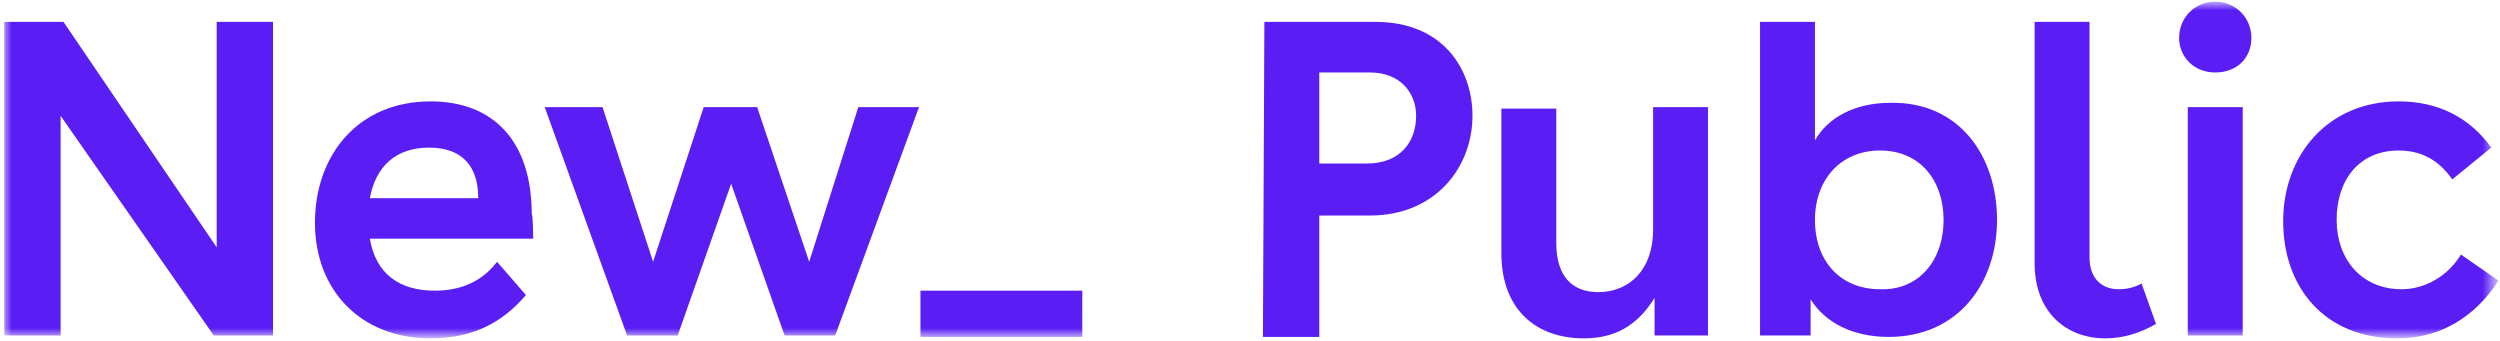
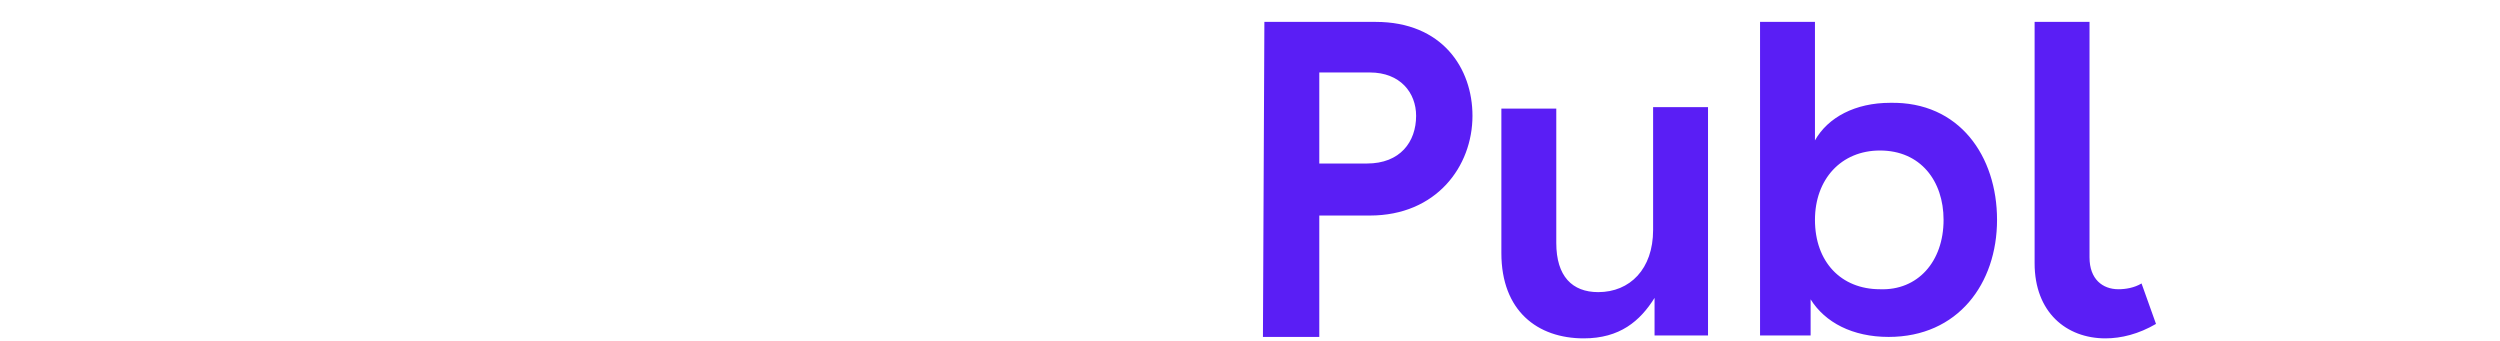
<svg xmlns="http://www.w3.org/2000/svg" x="0px" y="0px" width="173px" height="23.6px" viewBox="0 0 173 23.6">
  <g>
    <g>
      <g>
        <g transform="translate(-29 -27) translate(29 26) translate(.295 .115)">
          <path fill-rule="evenodd" clip-rule="evenodd" fill="#5A1EF5" d="M91,5.9v6.3h3.3c2.3,0,3.4-1.5,3.4-3.3c0-1.6-1.1-3-3.2-3 C94.6,5.9,91,5.9,91,5.9z M87.2,2.4h7.7c4.6,0,6.7,3.2,6.7,6.5c0,3.5-2.5,6.9-7.1,6.9H91v8.4h-3.9L87.2,2.4L87.2,2.4z M117.9,8.3v15.8h-3.7v-2.6c-1,1.6-2.4,2.8-4.9,2.8c-3.2,0-5.7-1.9-5.7-5.9v-10h3.8v9.3c0,2.3,1.1,3.4,2.9,3.4 c2.2,0,3.8-1.6,3.8-4.3V8.3H117.9L117.9,8.3z M134.2,16.1c0-2.7-1.6-4.8-4.4-4.8c-2.7,0-4.5,2-4.5,4.8c0,2.9,1.8,4.8,4.5,4.8 C132.4,21,134.2,19,134.2,16.1 M137.9,16.1c0,4.4-2.7,8.1-7.5,8.1c-2.5,0-4.4-1-5.4-2.6v2.5h-3.5V2.4h3.8v8.2 c0.9-1.6,2.8-2.6,5.2-2.6C135.3,7.9,137.9,11.7,137.9,16.1 M148.9,23.3c-1.2,0.7-2.4,1-3.5,1c-2.7,0-4.9-1.8-4.9-5.2V2.4h3.8 v16.3c0,1.5,0.9,2.2,2,2.2c0.5,0,1.1-0.1,1.6-0.4L148.9,23.3L148.9,23.3z" />
          <defs>
            <filter id="Adobe_OpacityMaskFilter" filterUnits="userSpaceOnUse" x="0" y="1.1" width="172.6" height="23.2">
              <feColorMatrix type="matrix" values="1 0 0 0 0 0 1 0 0 0 0 0 1 0 0 0 0 0 1 0" />
            </filter>
          </defs>
          <mask maskUnits="userSpaceOnUse" x="0" y="1.1" width="172.6" height="23.2" id="_x39_w10ilirrb_1_">
            <g filter="url(#Adobe_OpacityMaskFilter)">
-               <path id="avkca5473a_1_" fill-rule="evenodd" clip-rule="evenodd" fill="#FFFFFF" d="M0,52.2h172.6V1.1H0V52.2z" />
-             </g>
+               </g>
          </mask>
          <path mask="url(#_x39_w10ilirrb_1_)" fill-rule="evenodd" clip-rule="evenodd" fill="#5A1EF5" d="M151.1,24.1h3.8V8.3h-3.8V24.1 z M155.5,3.5c0,1.4-1,2.4-2.5,2.4c-1.5,0-2.5-1.1-2.5-2.4c0-1.4,1.1-2.5,2.5-2.5S155.5,2.1,155.5,3.5L155.5,3.5z M172.6,20.3 c-1.6,2.5-4,4-7,4c-5.1,0-7.9-3.6-7.9-8.1c0-4.6,3.1-8.3,8-8.3c2.7,0,4.9,1.1,6.4,3.2l-2.7,2.2c-0.9-1.3-2.1-2-3.7-2 c-2.8,0-4.3,2.1-4.3,4.8c0,2.7,1.7,4.8,4.5,4.8c1.6,0,3.2-0.9,4.1-2.4L172.6,20.3L172.6,20.3z M14.7,2.4h3.9v21.7h-4.1L3.9,8.9 v15.2H0V2.4h4.1l10.6,15.6V2.4z M32.8,14.6c0-2.2-1.1-3.5-3.4-3.5c-2.3,0-3.7,1.3-4.1,3.5L32.8,14.6L32.8,14.6z M36.6,17.4H25.3 c0.4,2.4,2,3.6,4.5,3.6c2,0,3.4-0.8,4.3-2l2,2.3c-1.7,2-3.8,3-6.6,3c-4.8,0-8-3.3-8-8c0-4.7,3-8.4,8-8.4c4.3,0,7,2.7,7,7.8 C36.6,15.8,36.6,17.4,36.6,17.4z M59.1,8.3h4.2l-5.8,15.8H54l-3.7-10.5l-3.7,10.5h-3.5L37.4,8.3h4L44.9,19l3.5-10.7h3.7L55.7,19 L59.1,8.3z M63.4,24.2h11.2V21H63.4V24.2z" />
        </g>
      </g>
    </g>
  </g>
</svg>